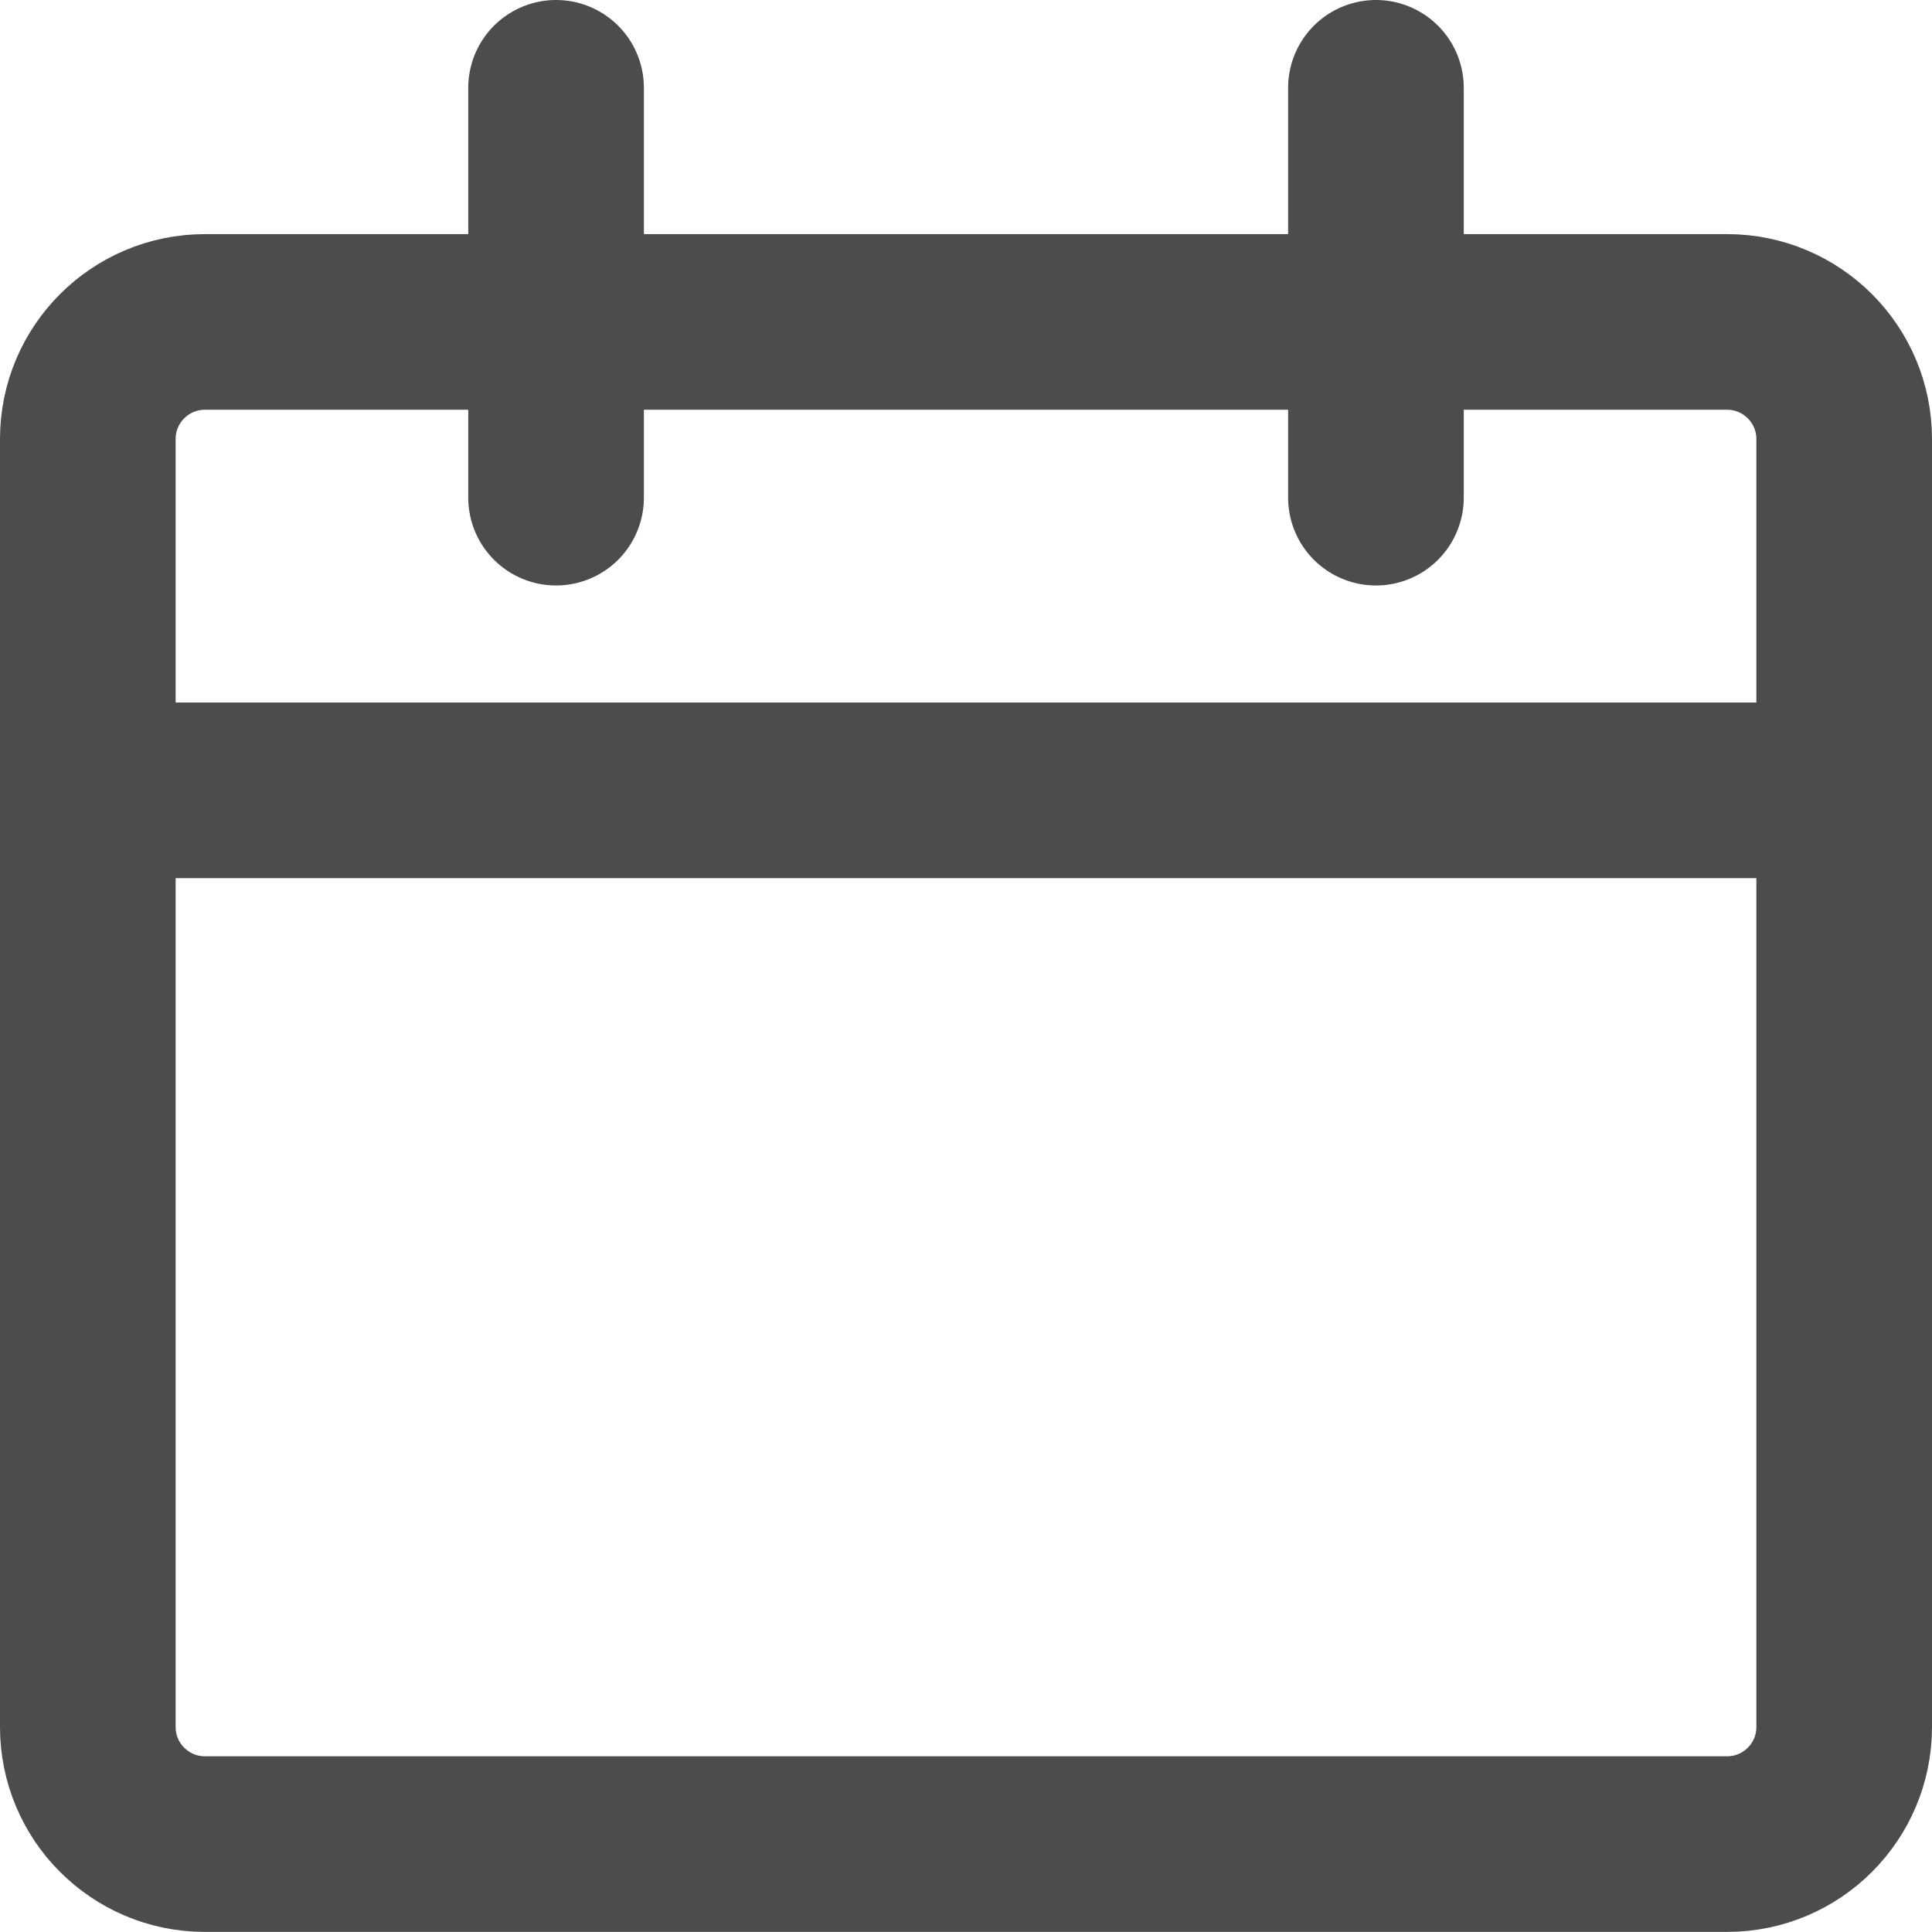
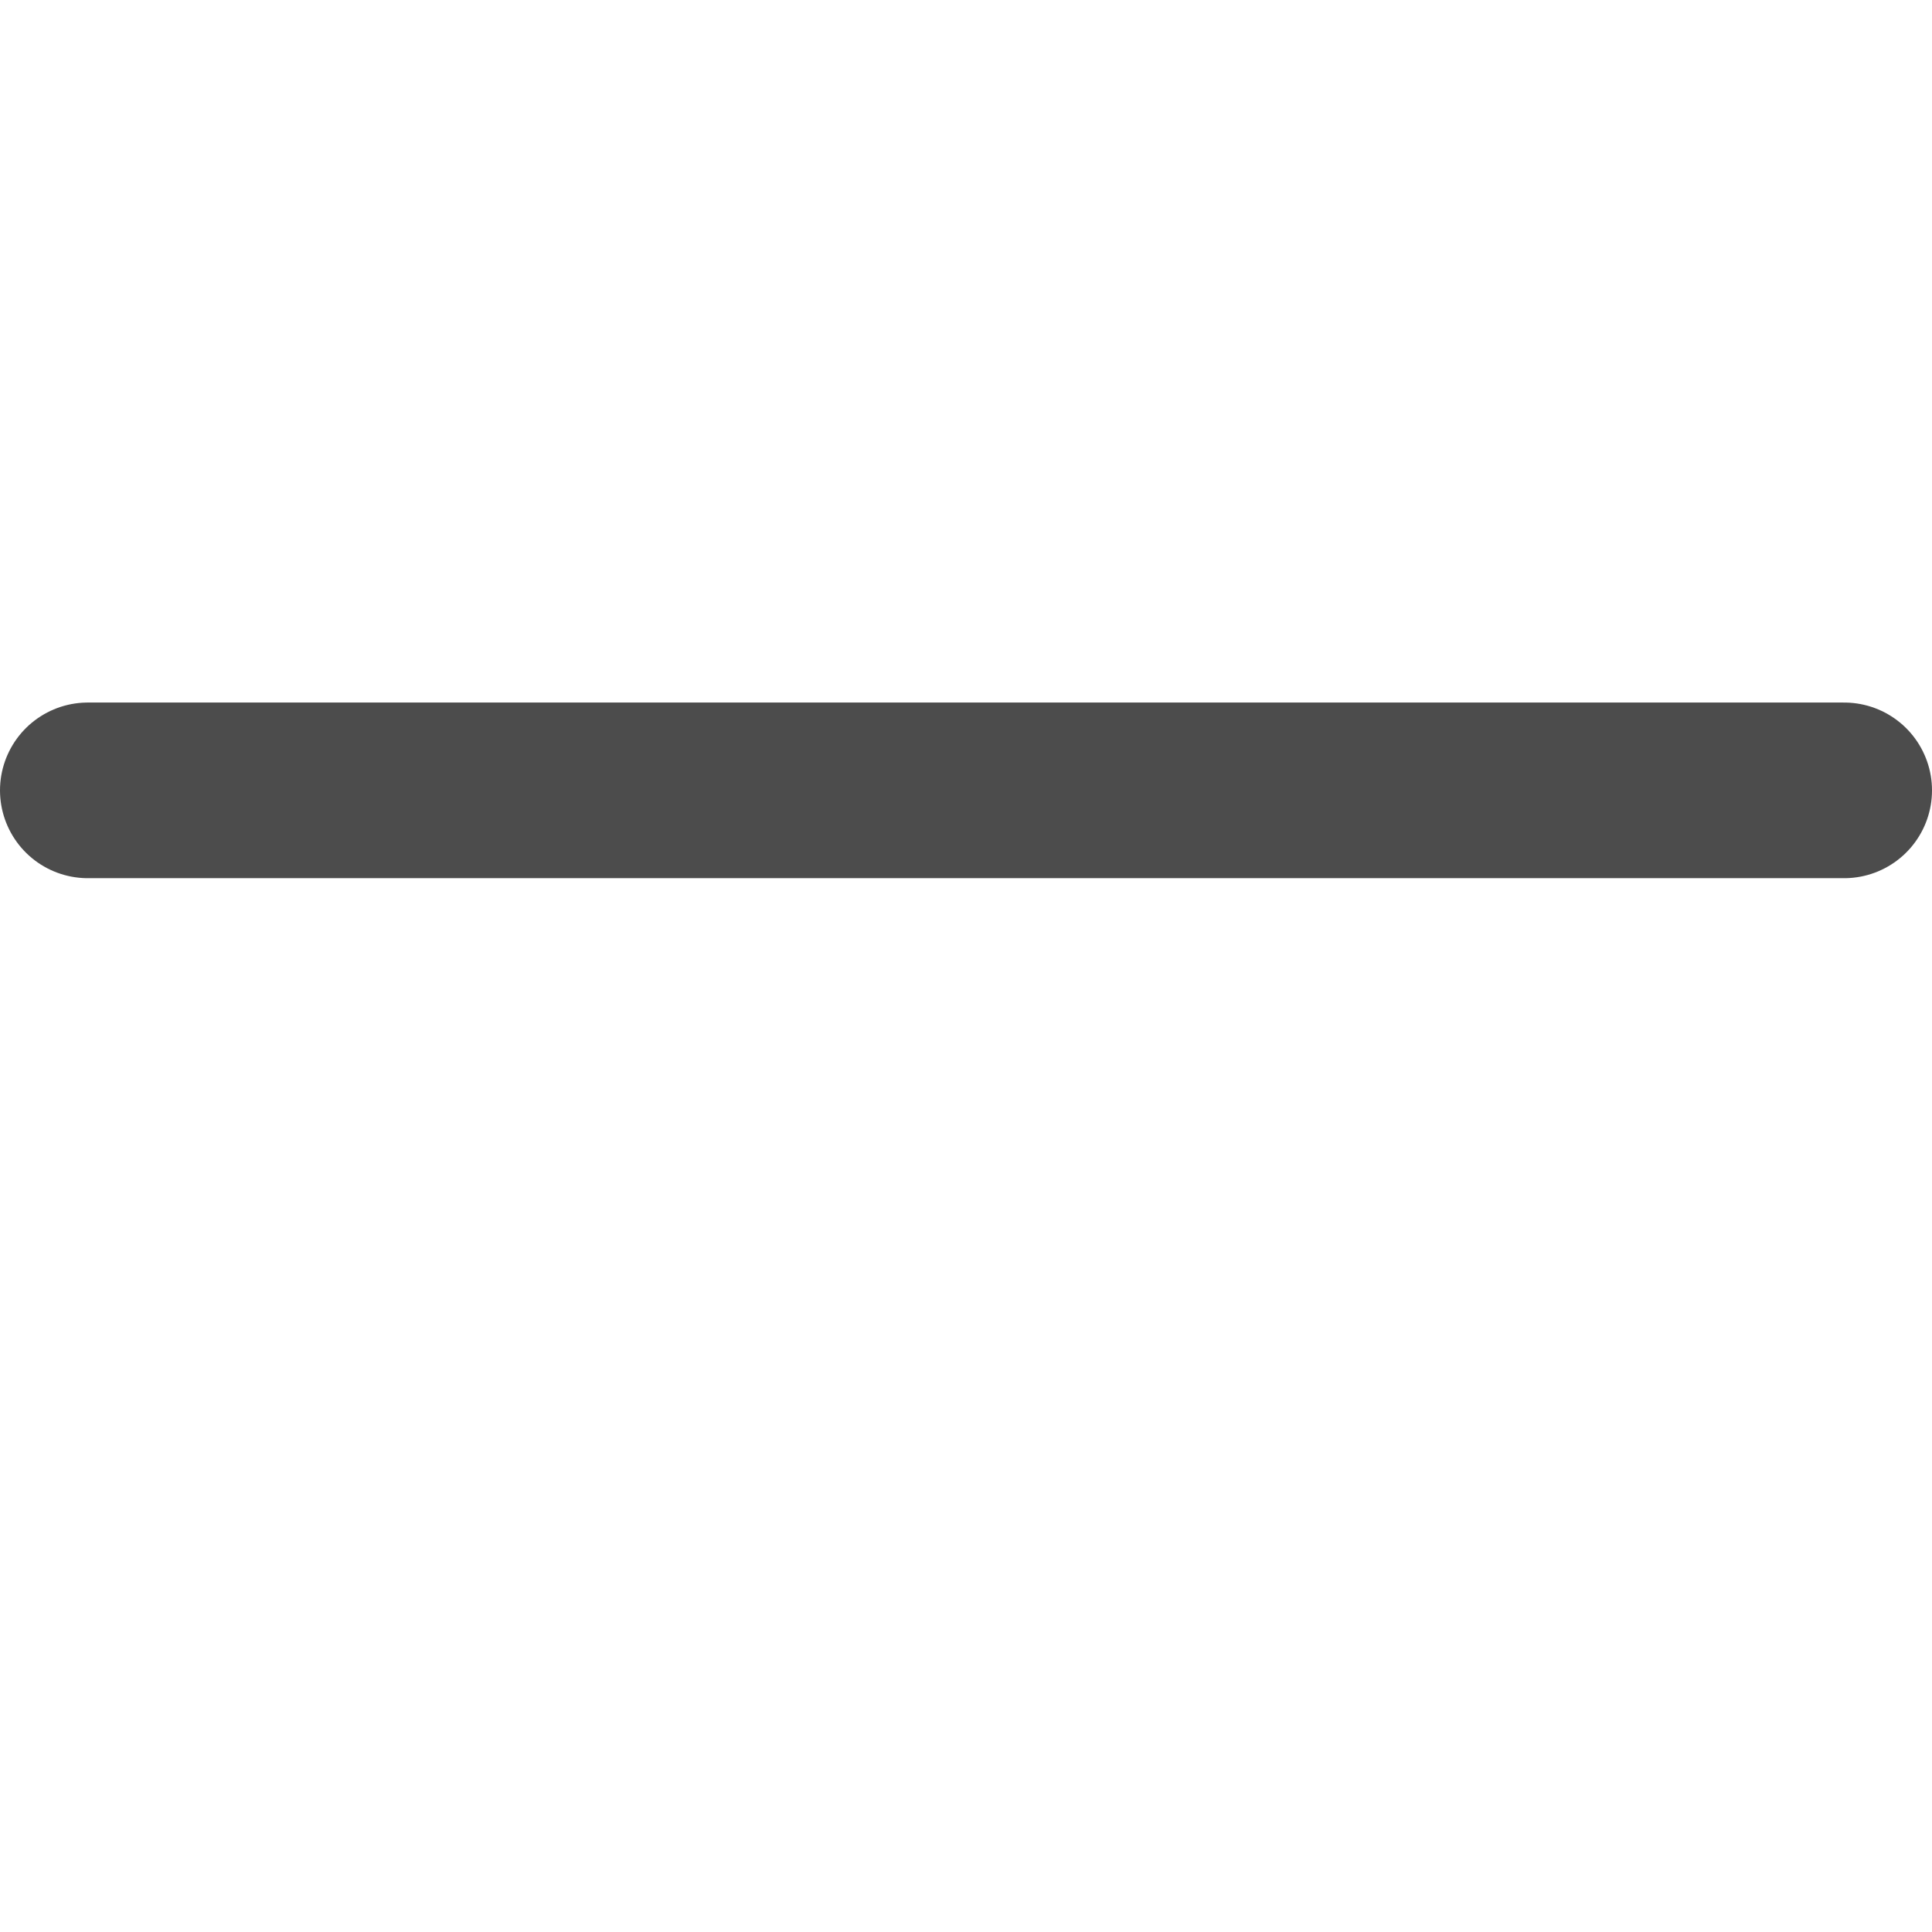
<svg xmlns="http://www.w3.org/2000/svg" width="22" height="22" viewBox="0 0 22 22" fill="none">
-   <path d="M19.667 3.666H2.333C1.597 3.666 1 4.263 1 4.999V19.666C1 20.402 1.597 20.999 2.333 20.999H19.667C20.403 20.999 21 20.402 21 19.666V4.999C21 4.263 20.403 3.666 19.667 3.666Z" stroke="#4C4C4C" stroke-width="2" stroke-linecap="round" stroke-linejoin="round" />
  <path d="M1 9H21" stroke="#4C4C4C" stroke-width="2" stroke-linecap="round" stroke-linejoin="round" />
-   <path d="M6.332 5.667V1" stroke="#4C4C4C" stroke-width="2" stroke-linecap="round" stroke-linejoin="round" />
-   <path d="M15.668 5.667V1" stroke="#4C4C4C" stroke-width="2" stroke-linecap="round" stroke-linejoin="round" />
</svg>